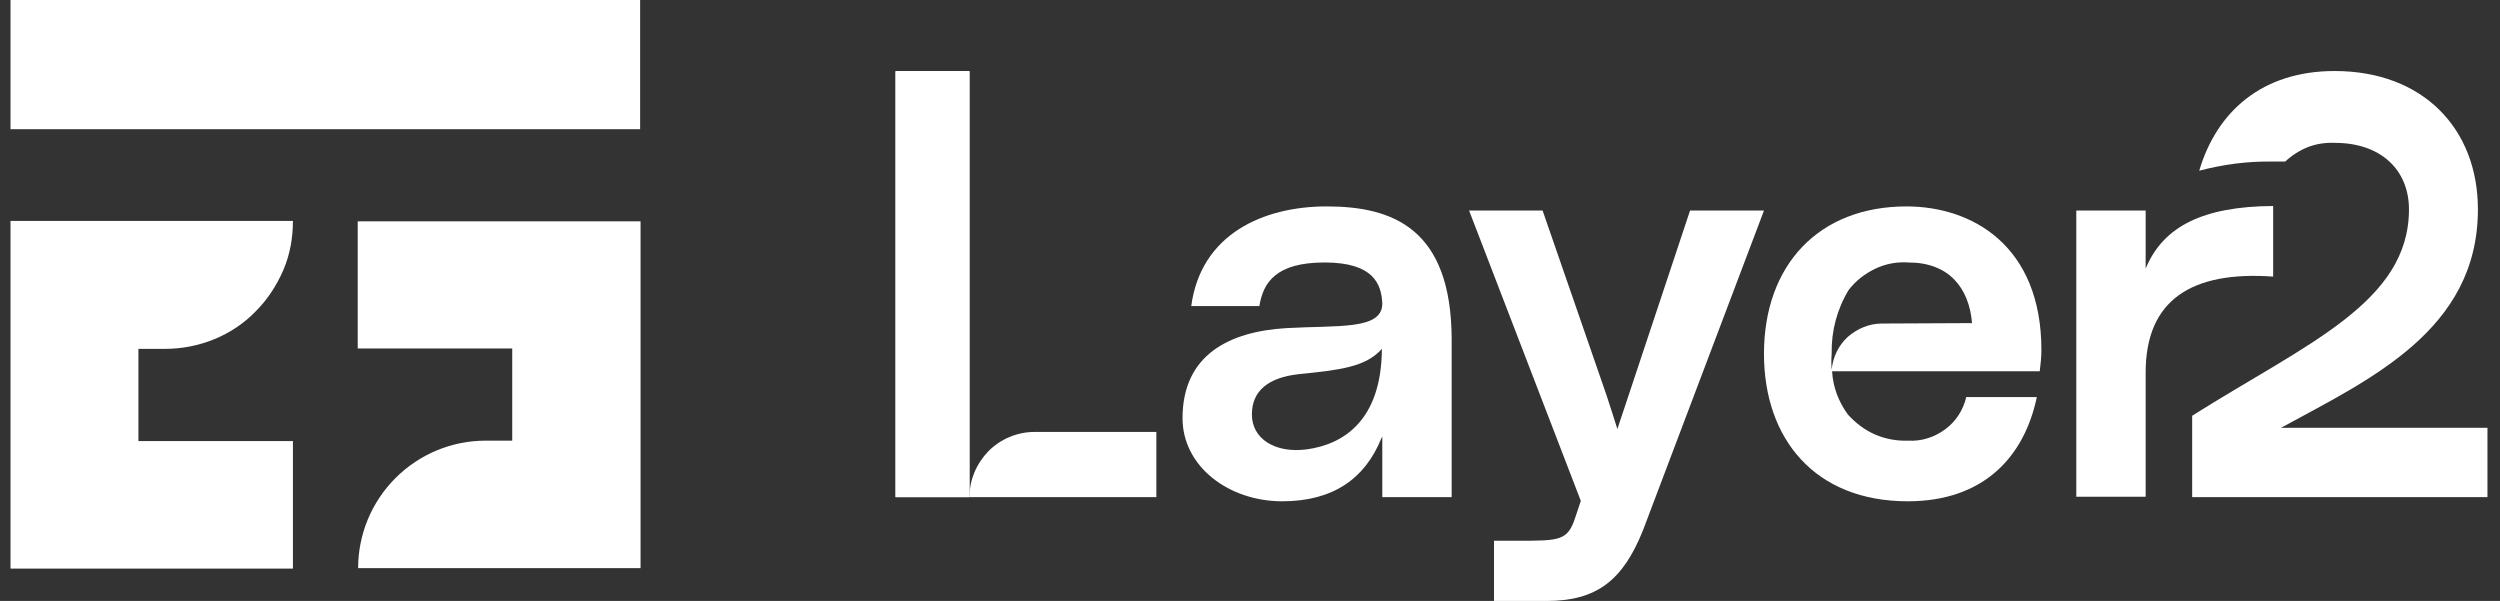
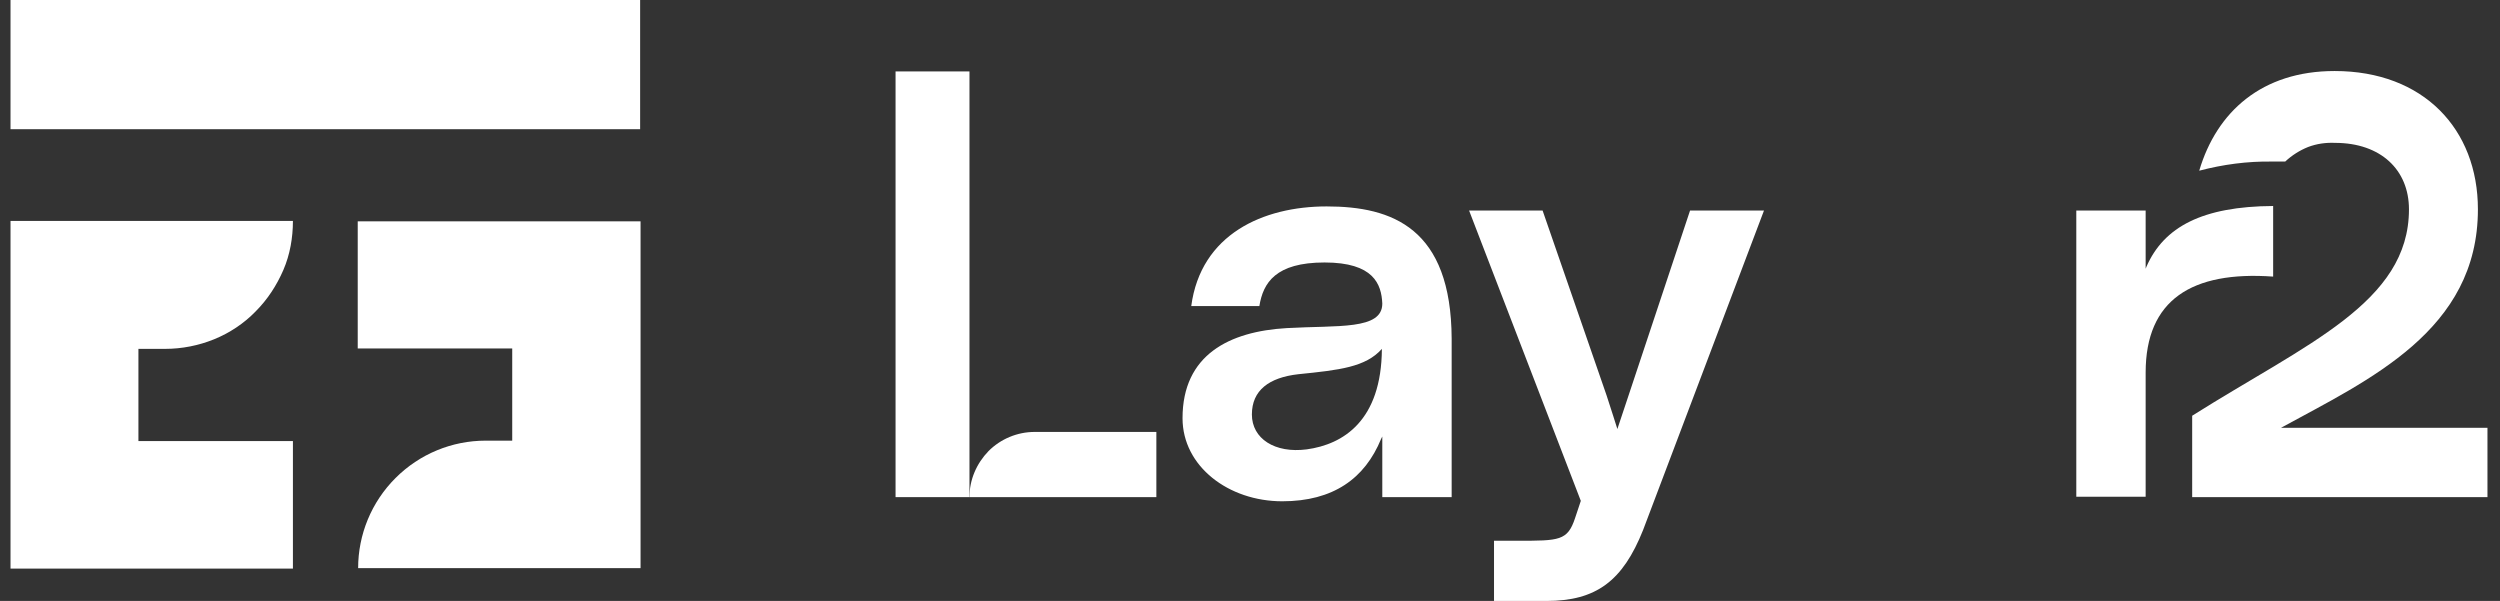
<svg xmlns="http://www.w3.org/2000/svg" width="208" height="50" viewBox="0 0 208 50" fill="none">
  <rect x="0" y="0" width="208" height="50" fill="#333333" stroke="none" />
  <g clip-path="url(#clip0_138_1410)">
    <path d="M53.259 0H0.875V10.747H53.259V0Z" fill="white" />
    <path d="M24.371 18.383H0.875V47.305H24.371V36.697H11.517V29.026H13.729C15.145 29.026 16.528 28.749 17.806 28.231C19.085 27.712 20.294 26.918 21.262 25.916C22.264 24.914 23.024 23.739 23.577 22.46C24.13 21.182 24.371 19.765 24.371 18.383Z" fill="white" />
    <path d="M29.763 18.383V28.991H42.617V36.662H40.405C37.606 36.662 34.911 37.768 32.907 39.772C30.903 41.776 29.797 44.471 29.797 47.27H53.294V18.417H29.763V18.383Z" fill="white" />
-     <path d="M169.707 30.892C169.776 30.304 169.845 29.717 169.845 29.129C169.845 20.456 164.109 17.174 158.615 17.174C151.358 17.174 146.763 22.011 146.763 29.44C146.763 36.524 151.013 41.707 158.718 41.707C165.076 41.707 168.428 37.975 169.465 33.034H163.591C163.349 34.105 162.727 35.073 161.828 35.729C160.93 36.386 159.859 36.731 158.753 36.662C157.82 36.697 156.852 36.524 155.989 36.144C155.125 35.764 154.365 35.176 153.742 34.485C152.982 33.449 152.499 32.205 152.43 30.892H169.707ZM156.576 26.918C155.539 26.918 154.537 27.332 153.742 28.023C152.982 28.715 152.499 29.682 152.395 30.753C152.36 30.304 152.36 29.855 152.395 29.406C152.36 27.54 152.844 25.709 153.812 24.119C154.399 23.359 155.159 22.771 156.023 22.357C156.887 21.942 157.855 21.769 158.787 21.838C162.139 21.838 163.832 23.946 164.074 26.883L156.576 26.918Z" fill="white" />
    <path d="M110.377 17.174C105.09 17.174 99.907 19.489 99.112 25.467H104.779C105.09 23.532 106.127 21.838 110.204 21.838C114.282 21.838 114.938 23.635 115.007 25.259C115.007 27.471 111.31 27.056 107.06 27.298C102.291 27.574 98.387 29.509 98.387 34.796C98.387 38.805 102.222 41.707 106.68 41.707C110.93 41.707 113.556 39.807 114.904 36.524C114.938 36.455 114.973 36.386 115.007 36.317V41.362H120.778V28.196C120.743 18.97 115.837 17.174 110.377 17.174ZM108.718 37.388C106.058 37.733 104.157 36.489 104.157 34.485C104.157 32.481 105.574 31.41 108.027 31.134C111.448 30.788 113.625 30.546 114.973 29.026C114.938 35.004 111.759 36.973 108.718 37.388Z" fill="white" />
    <path d="M140.612 17.519L135.498 32.896C135.187 33.863 134.565 35.66 134.565 35.695C134.565 35.695 133.978 33.829 133.667 32.896L128.345 17.519H122.229L131.524 41.673L131.04 43.124C130.418 44.99 129.727 44.99 126.307 44.99H124.302V50H128.656C132.803 50 135.014 48.342 136.707 44.092L146.763 17.519H140.612Z" fill="white" />
    <path d="M178.587 22.184C178.553 22.253 178.553 22.288 178.518 22.357V17.519H172.748V41.327H178.518V30.995C178.518 24.948 182.354 22.53 189.126 23.013V17.139C183.252 17.174 180.039 18.867 178.587 22.184Z" fill="white" />
    <path d="M197.213 35.591H189.784C197.109 31.583 206.162 27.505 206.162 17.416C206.162 10.746 201.636 5.909 194.241 5.909C188.194 5.909 184.428 9.295 182.976 14.202C184.946 13.684 186.985 13.407 189.058 13.442H190.129C190.682 12.924 191.339 12.509 192.03 12.232C192.755 11.956 193.516 11.852 194.276 11.887C198.077 11.887 200.426 14.133 200.426 17.416C200.426 25.19 191.857 28.611 182.389 34.589V41.362H206.957V35.591H197.213Z" fill="white" />
-     <path d="M74.51 5.909V41.362H80.66V5.909H74.51Z" fill="white" />
+     <path d="M74.51 5.909V41.362H80.66H74.51Z" fill="white" />
    <path d="M96.209 35.937V41.361H80.66C80.66 39.91 81.247 38.563 82.249 37.526C83.251 36.524 84.633 35.937 86.085 35.937H96.209Z" fill="white" />
    <path d="M80.66 5.943H74.51V41.361H80.66V5.943Z" fill="white" />
  </g>
  <defs>
    <clipPath id="clip0_138_1410">
      <rect width="206.25" height="50" fill="white" transform="translate(0.875)" />
    </clipPath>
  </defs>
</svg>